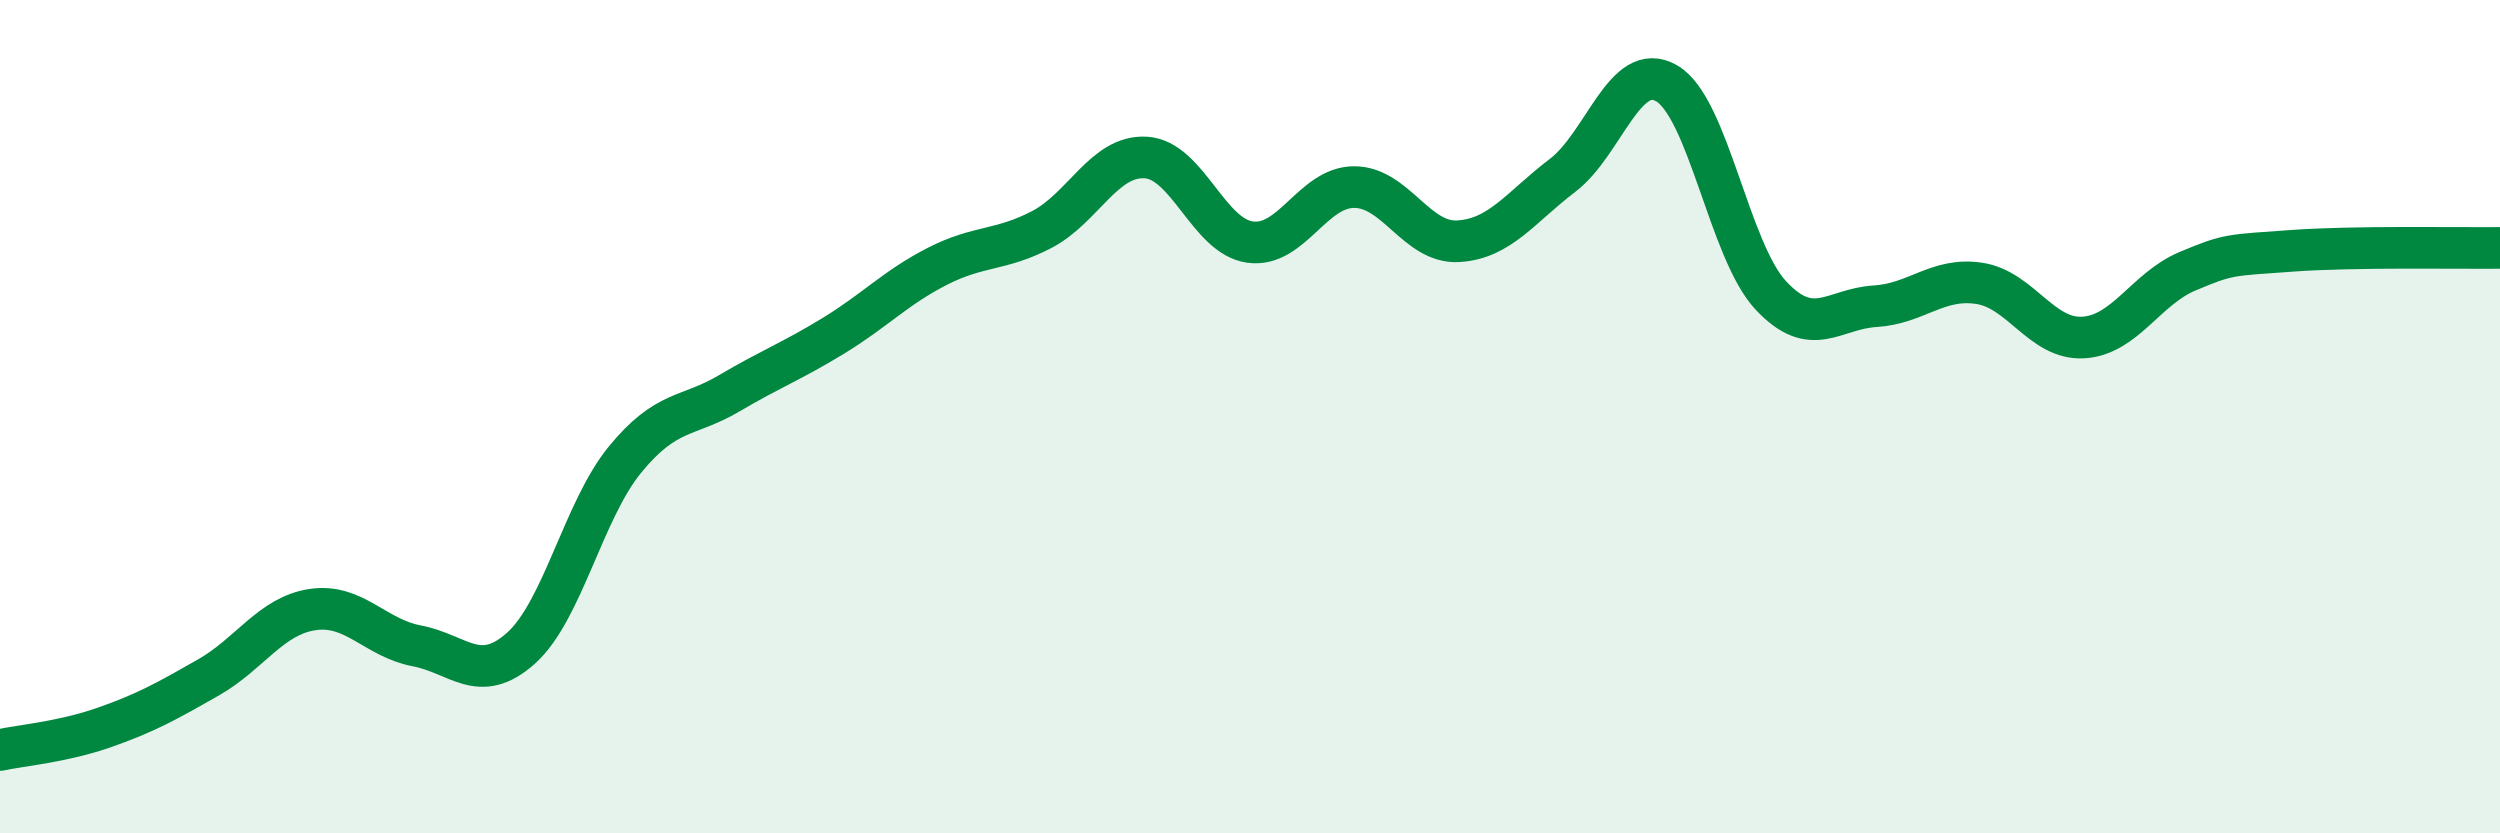
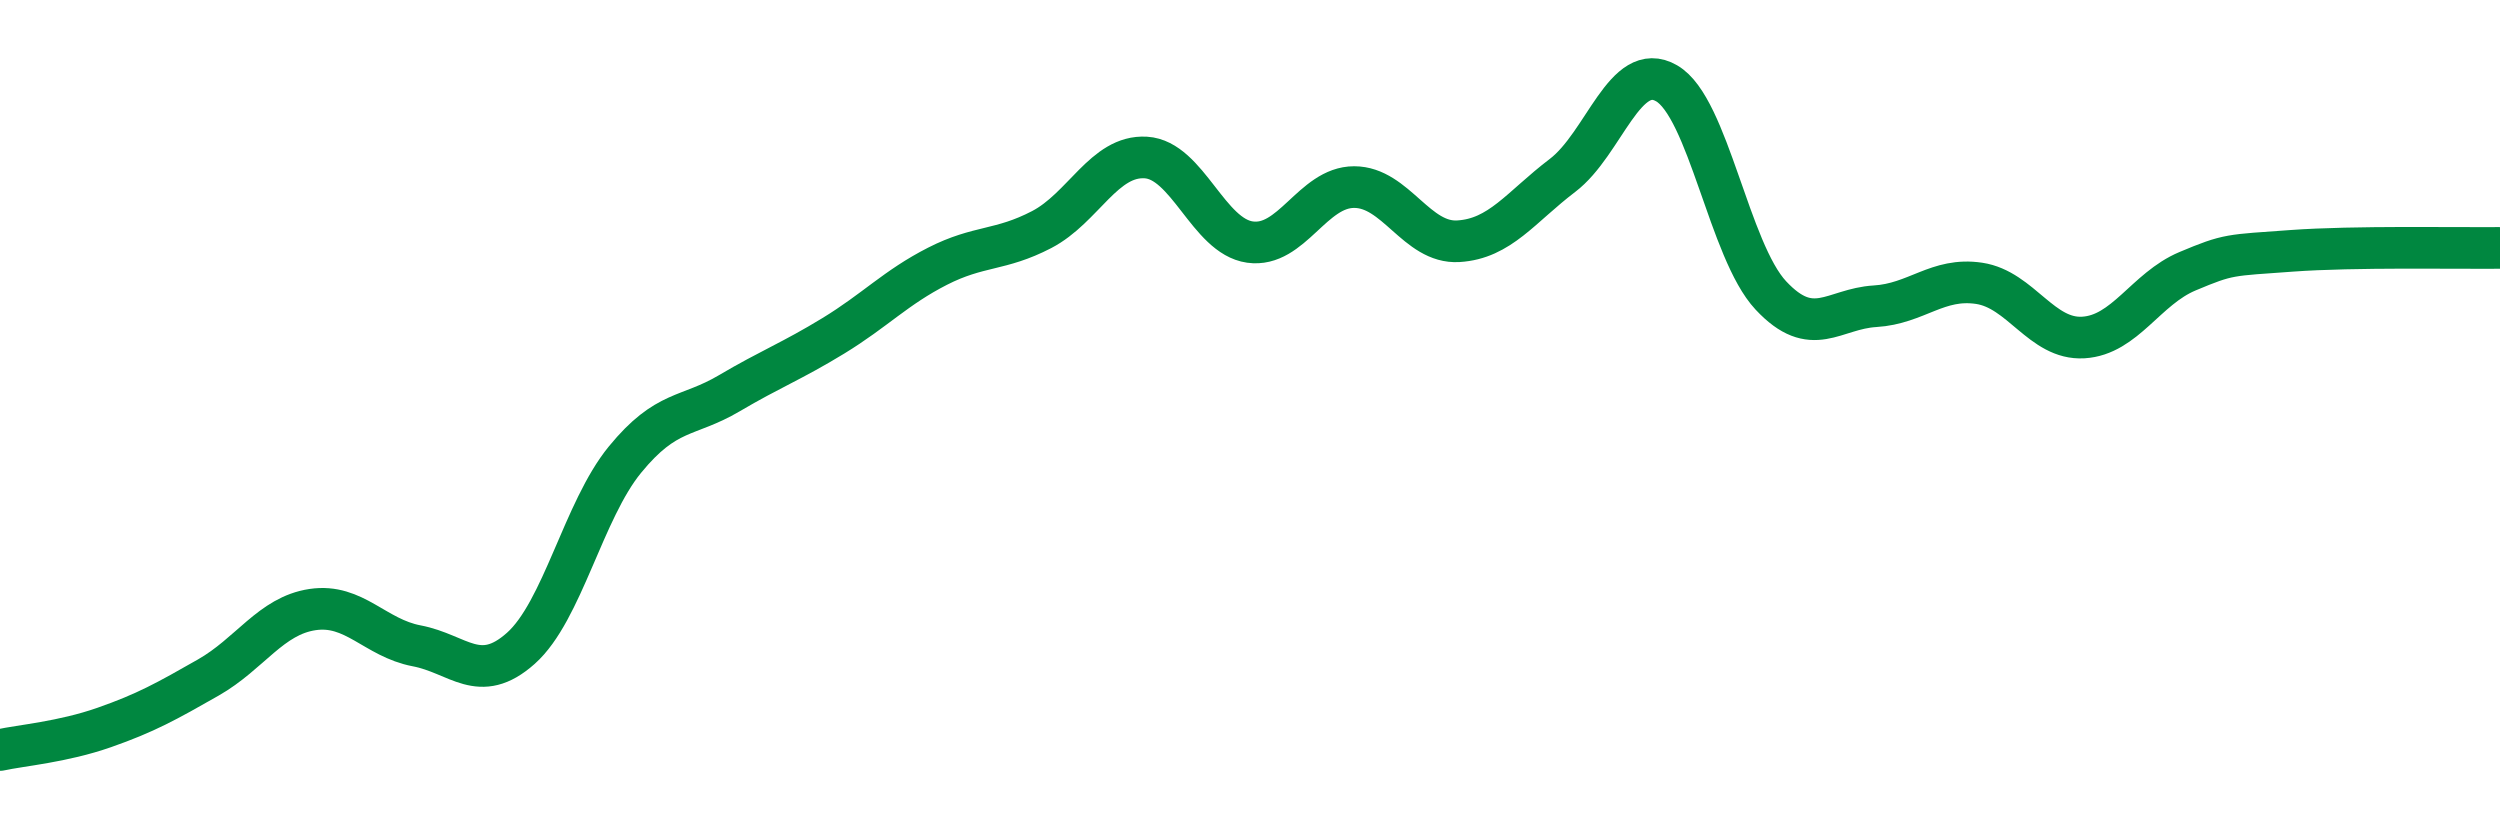
<svg xmlns="http://www.w3.org/2000/svg" width="60" height="20" viewBox="0 0 60 20">
-   <path d="M 0,18 C 0.5,17.89 1.5,17.81 2.5,17.46 C 3.5,17.11 4,16.83 5,16.26 C 6,15.69 6.5,14.78 7.5,14.63 C 8.5,14.48 9,15.31 10,15.5 C 11,15.69 11.5,16.45 12.5,15.56 C 13.5,14.67 14,12.25 15,11.03 C 16,9.81 16.5,10.03 17.5,9.44 C 18.5,8.85 19,8.67 20,8.06 C 21,7.45 21.5,6.9 22.5,6.39 C 23.5,5.88 24,6.03 25,5.51 C 26,4.99 26.5,3.72 27.5,3.78 C 28.5,3.84 29,5.67 30,5.81 C 31,5.95 31.5,4.49 32.5,4.49 C 33.5,4.49 34,5.85 35,5.79 C 36,5.73 36.5,4.97 37.5,4.21 C 38.5,3.45 39,1.42 40,2 C 41,2.58 41.5,6.02 42.5,7.09 C 43.5,8.16 44,7.41 45,7.35 C 46,7.29 46.5,6.65 47.5,6.8 C 48.5,6.95 49,8.16 50,8.1 C 51,8.04 51.5,6.93 52.5,6.51 C 53.5,6.09 53.5,6.13 55,6.02 C 56.5,5.91 59,5.96 60,5.95L60 20L0 20Z" fill="#008740" opacity="0.1" stroke-linecap="round" stroke-linejoin="round" />
  <path d="M 0,18 C 0.5,17.89 1.5,17.81 2.5,17.46 C 3.5,17.11 4,16.83 5,16.26 C 6,15.69 6.5,14.78 7.5,14.63 C 8.5,14.48 9,15.31 10,15.5 C 11,15.69 11.5,16.45 12.5,15.56 C 13.5,14.67 14,12.25 15,11.03 C 16,9.81 16.5,10.03 17.5,9.44 C 18.5,8.85 19,8.67 20,8.06 C 21,7.45 21.5,6.9 22.5,6.39 C 23.5,5.88 24,6.03 25,5.51 C 26,4.99 26.5,3.72 27.5,3.78 C 28.5,3.84 29,5.67 30,5.81 C 31,5.95 31.5,4.49 32.5,4.49 C 33.5,4.49 34,5.85 35,5.79 C 36,5.73 36.5,4.97 37.5,4.21 C 38.5,3.45 39,1.42 40,2 C 41,2.58 41.5,6.02 42.5,7.09 C 43.5,8.16 44,7.41 45,7.35 C 46,7.29 46.5,6.65 47.5,6.8 C 48.5,6.95 49,8.16 50,8.1 C 51,8.04 51.5,6.93 52.5,6.51 C 53.5,6.09 53.5,6.13 55,6.02 C 56.5,5.91 59,5.96 60,5.95" stroke="#008740" stroke-width="1" fill="none" stroke-linecap="round" stroke-linejoin="round" />
</svg>